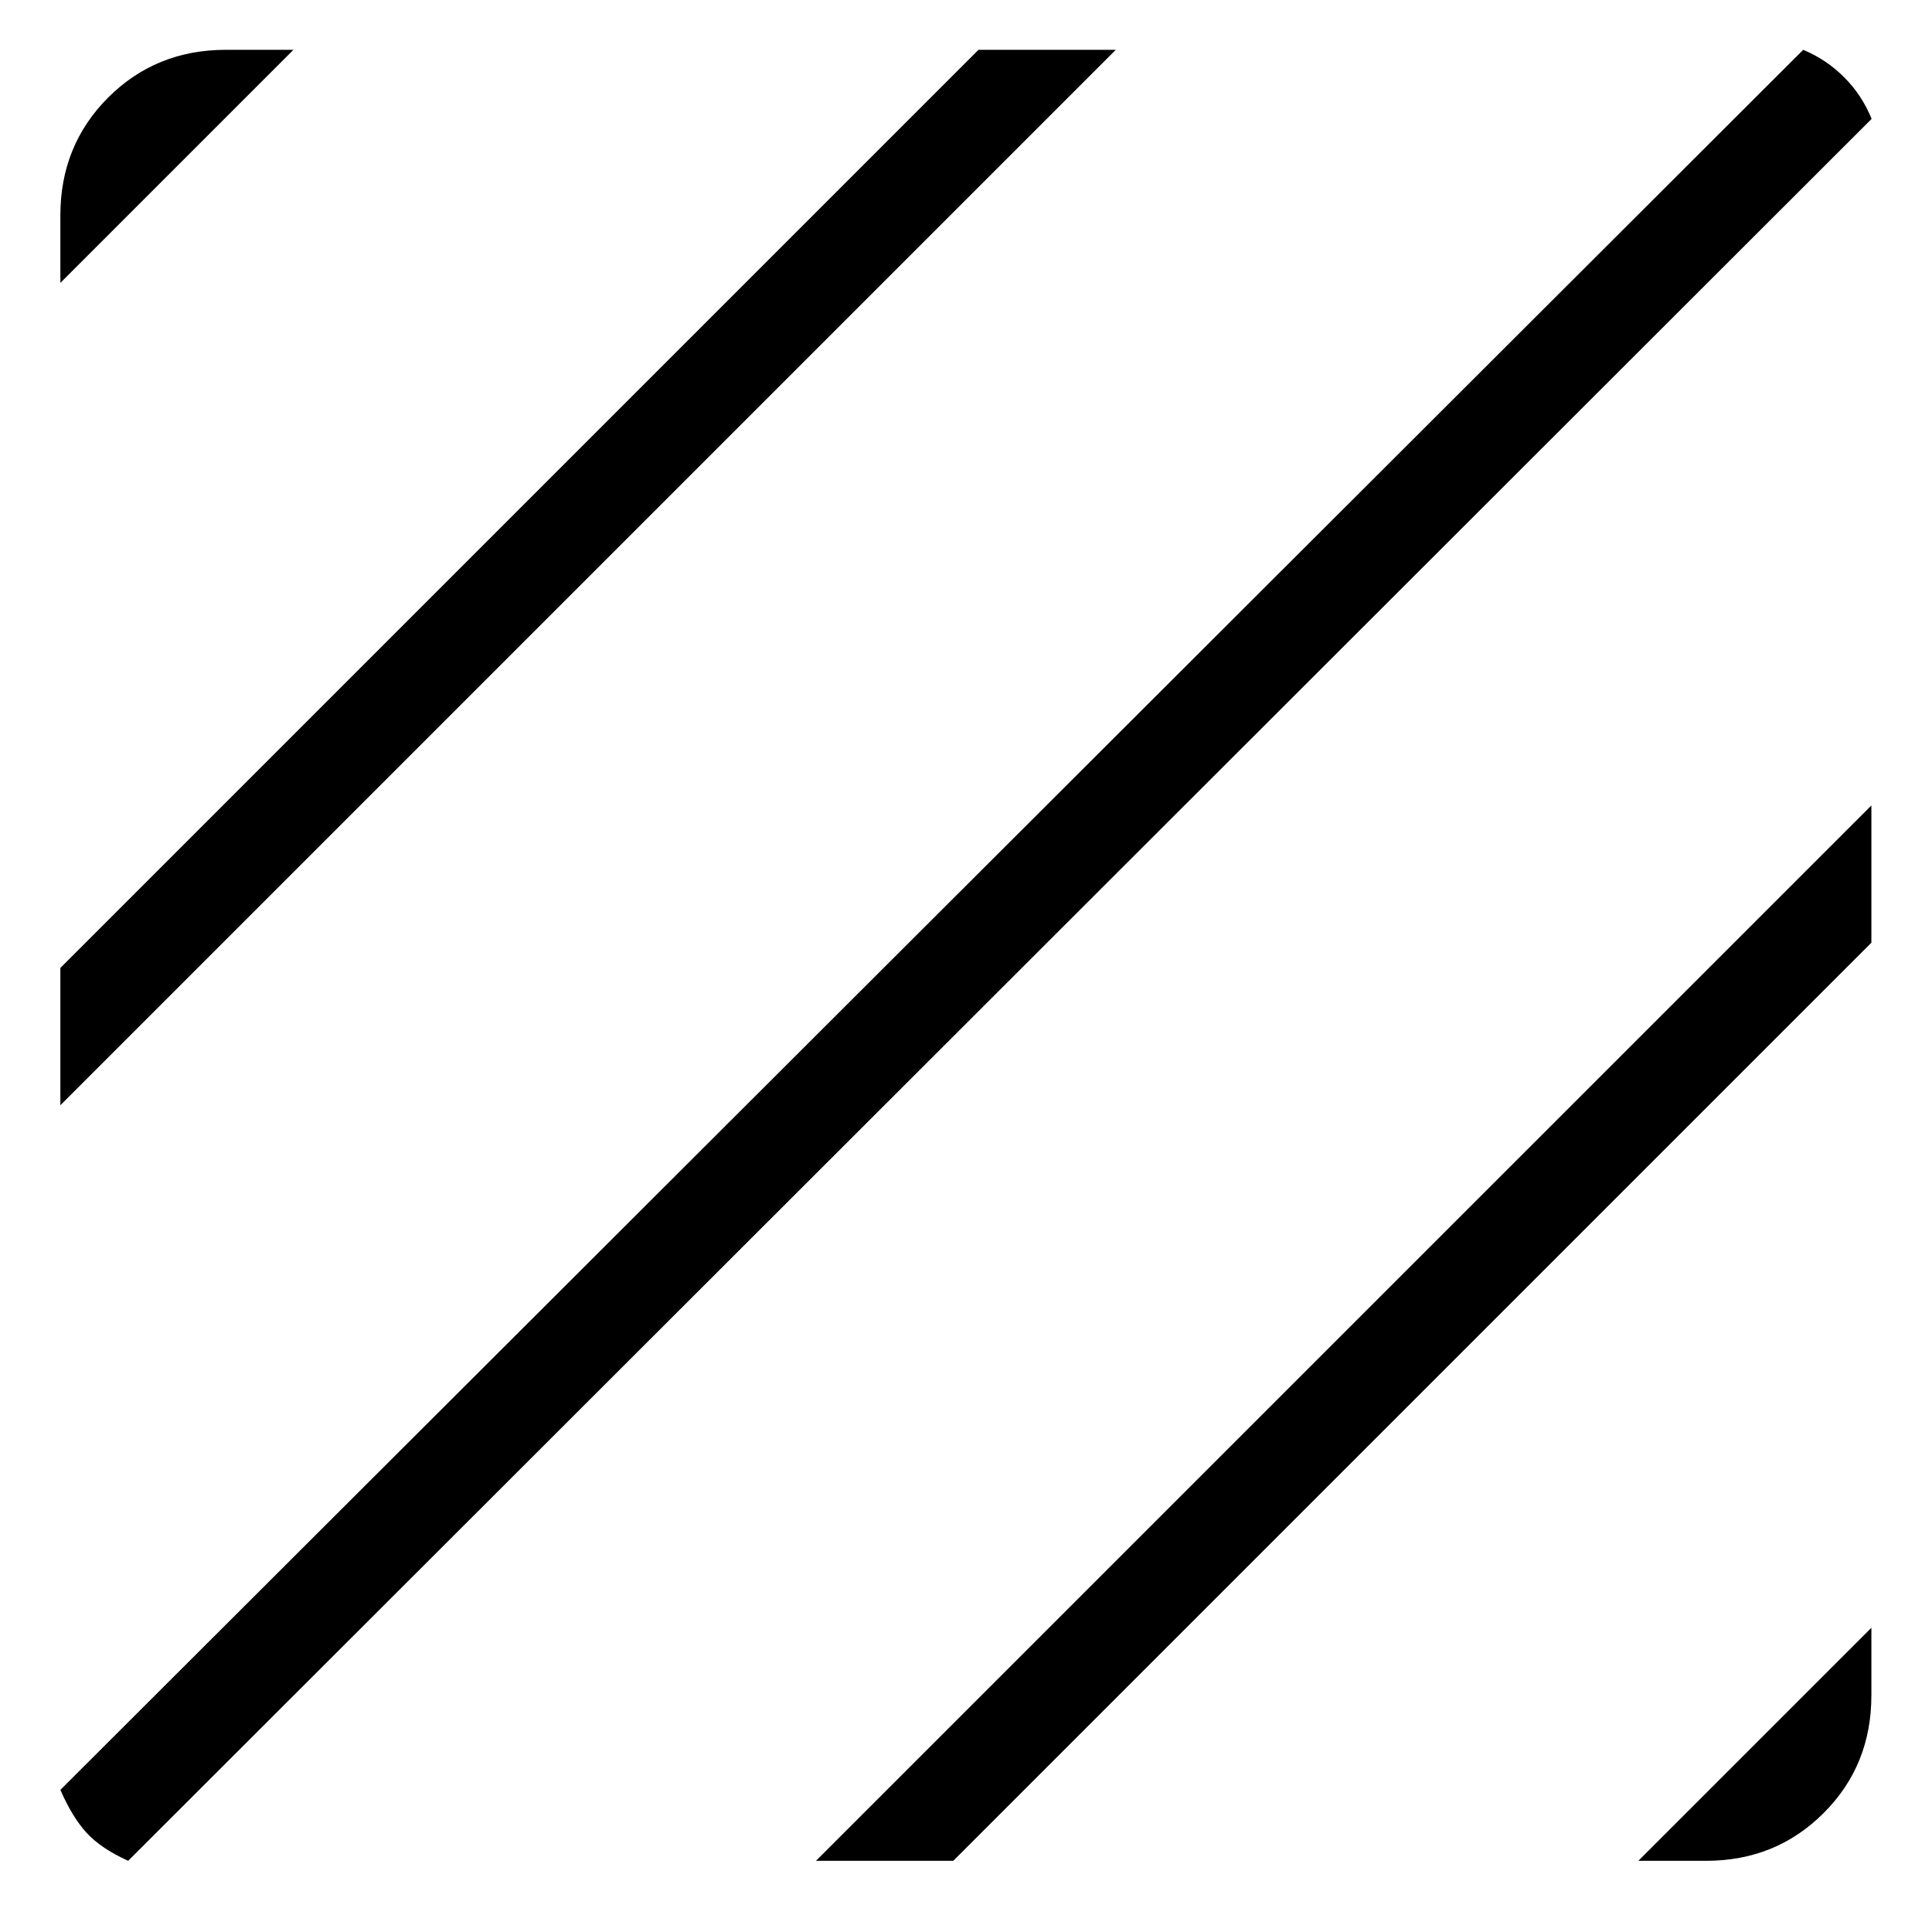
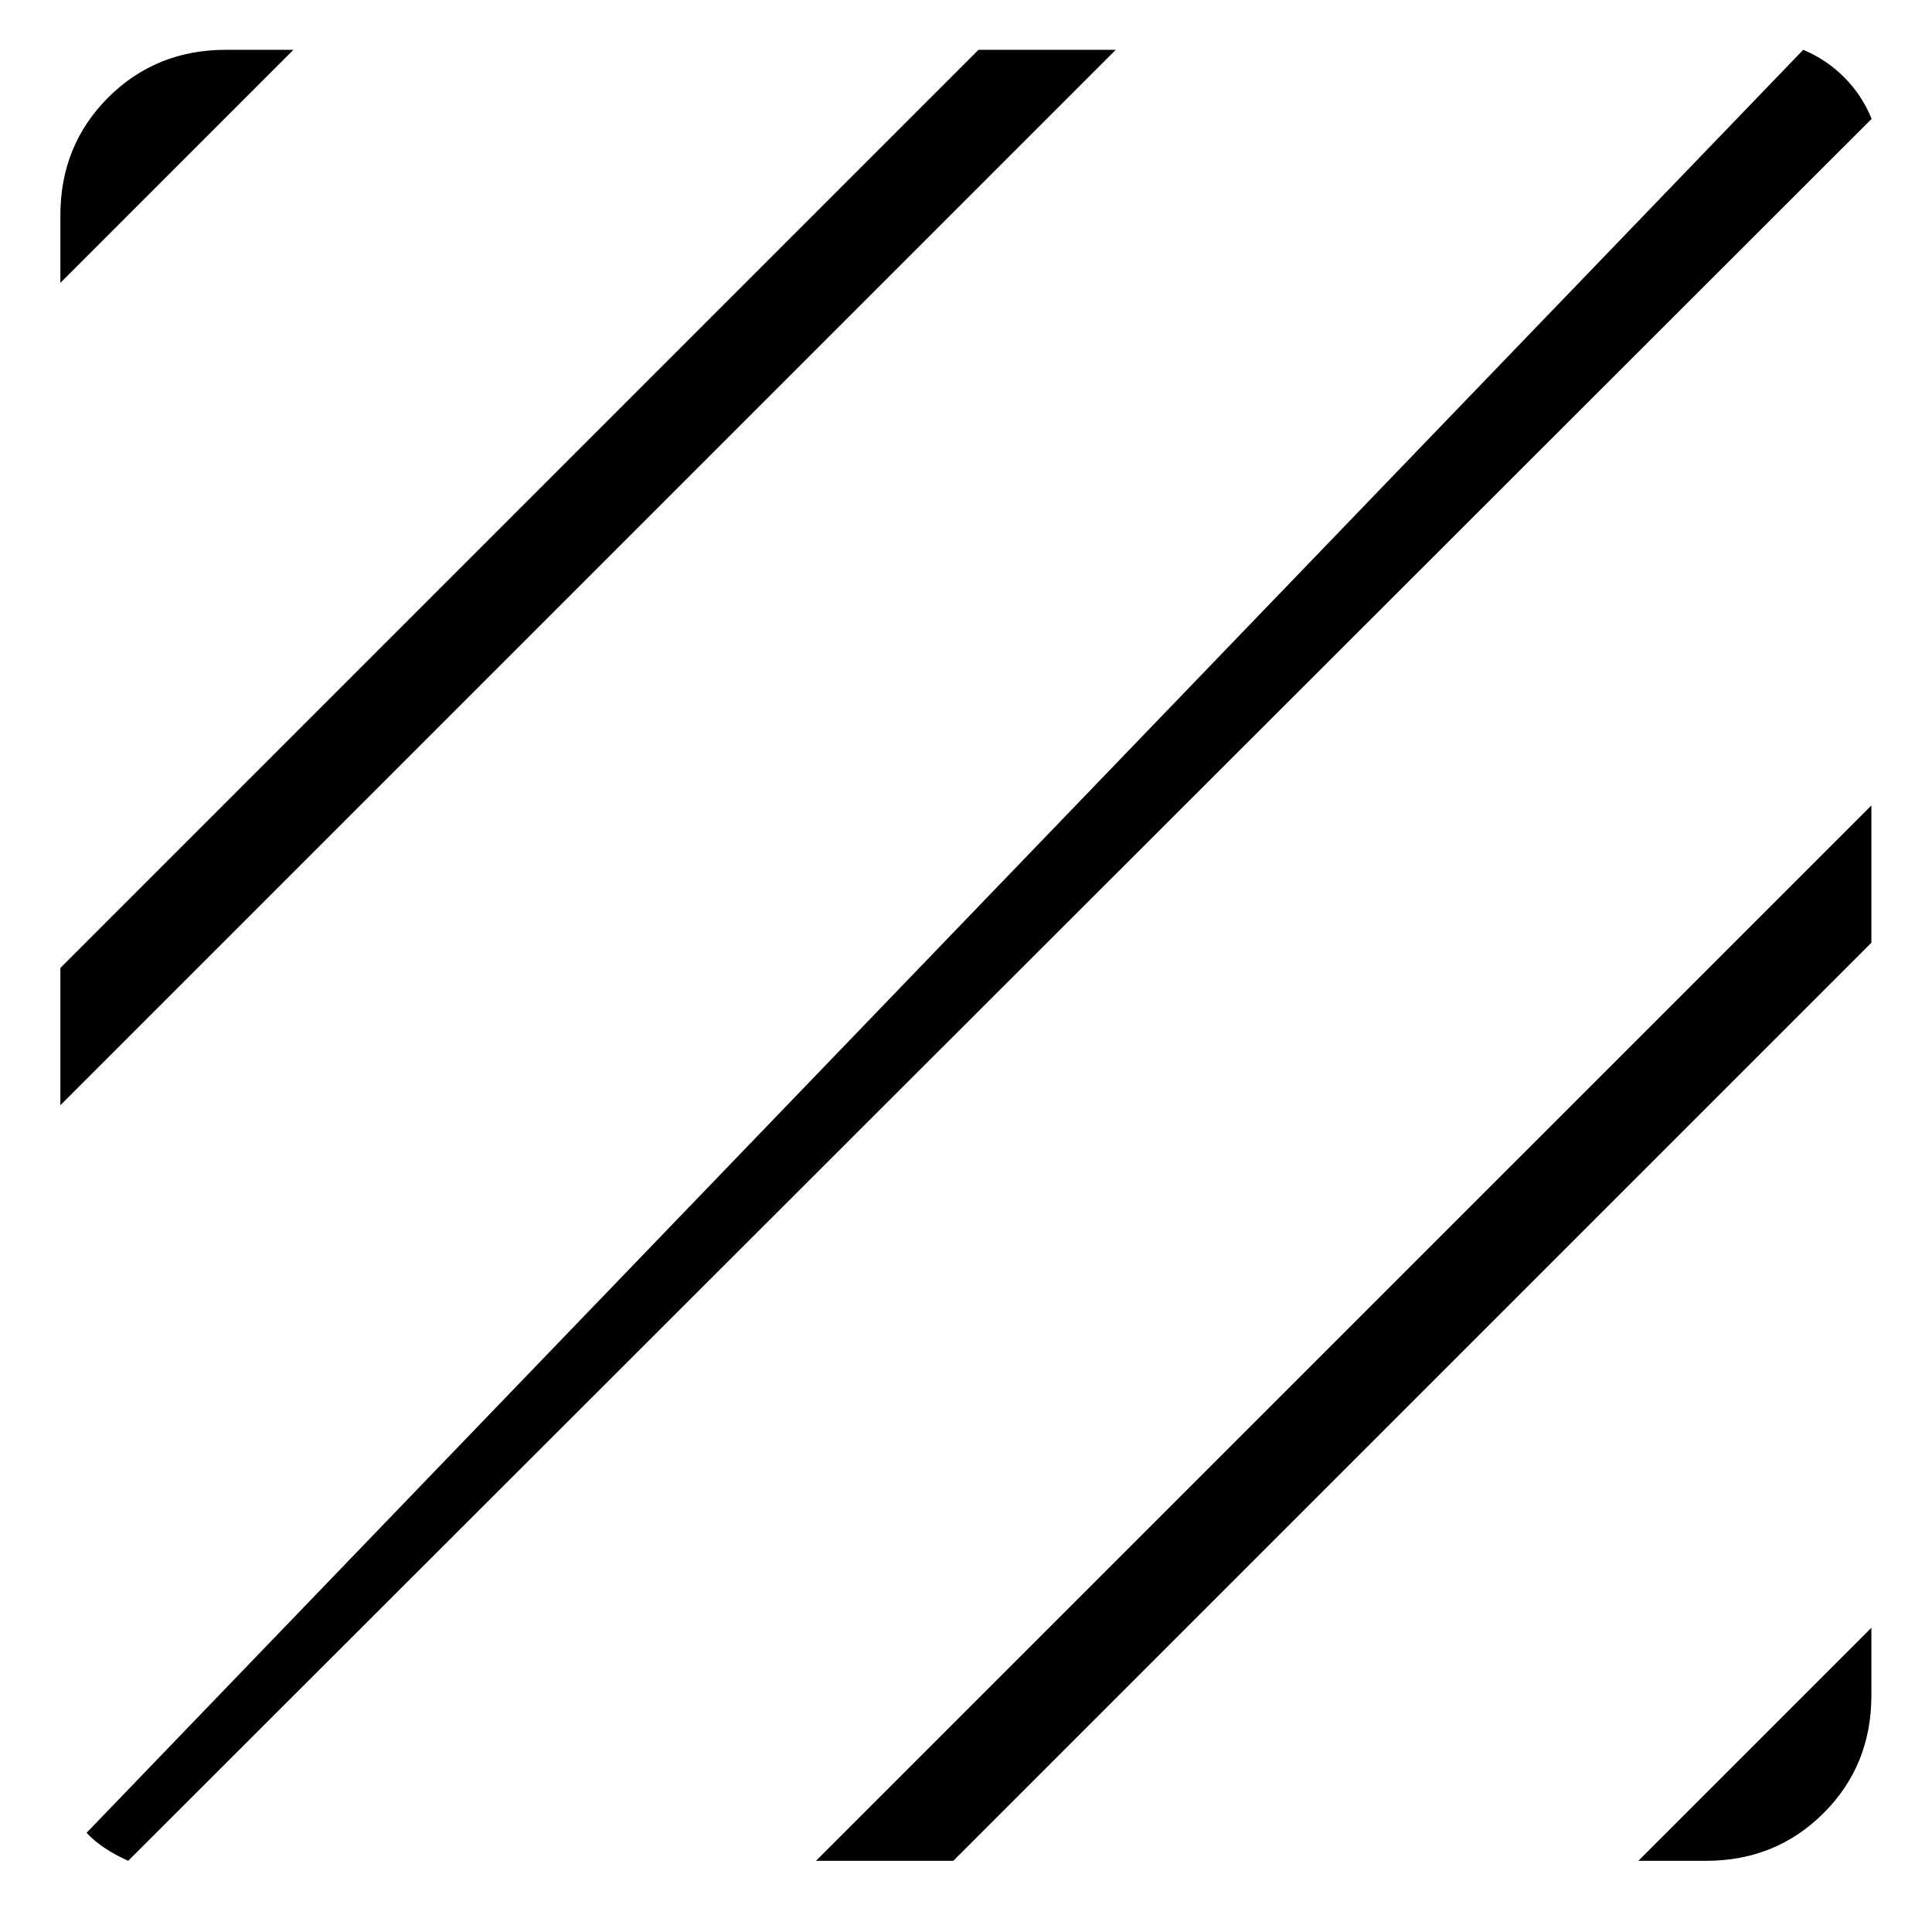
<svg xmlns="http://www.w3.org/2000/svg" width="32" height="32" viewBox="0 0 32 32" fill="none">
-   <path d="M2.123 30.821C1.822 30.685 1.593 30.53 1.434 30.357C1.276 30.184 1.131 29.947 1 29.646L29.867 0.825C30.125 0.933 30.353 1.086 30.548 1.283C30.744 1.479 30.894 1.708 31 1.969L2.123 30.821ZM1 18.306V16.032L16.207 0.825H18.481L1 18.306ZM1 4.685V3.565C1 2.794 1.264 2.144 1.791 1.616C2.319 1.089 2.969 0.825 3.74 0.825H4.86L1 4.685ZM27.136 30.821L30.996 26.961V28.081C30.996 28.853 30.733 29.503 30.205 30.03C29.677 30.558 29.028 30.821 28.256 30.821H27.136ZM13.515 30.821L30.996 13.341V15.614L15.789 30.821H13.515Z" fill="black" />
+   <path d="M2.123 30.821C1.822 30.685 1.593 30.53 1.434 30.357L29.867 0.825C30.125 0.933 30.353 1.086 30.548 1.283C30.744 1.479 30.894 1.708 31 1.969L2.123 30.821ZM1 18.306V16.032L16.207 0.825H18.481L1 18.306ZM1 4.685V3.565C1 2.794 1.264 2.144 1.791 1.616C2.319 1.089 2.969 0.825 3.74 0.825H4.86L1 4.685ZM27.136 30.821L30.996 26.961V28.081C30.996 28.853 30.733 29.503 30.205 30.03C29.677 30.558 29.028 30.821 28.256 30.821H27.136ZM13.515 30.821L30.996 13.341V15.614L15.789 30.821H13.515Z" fill="black" />
</svg>